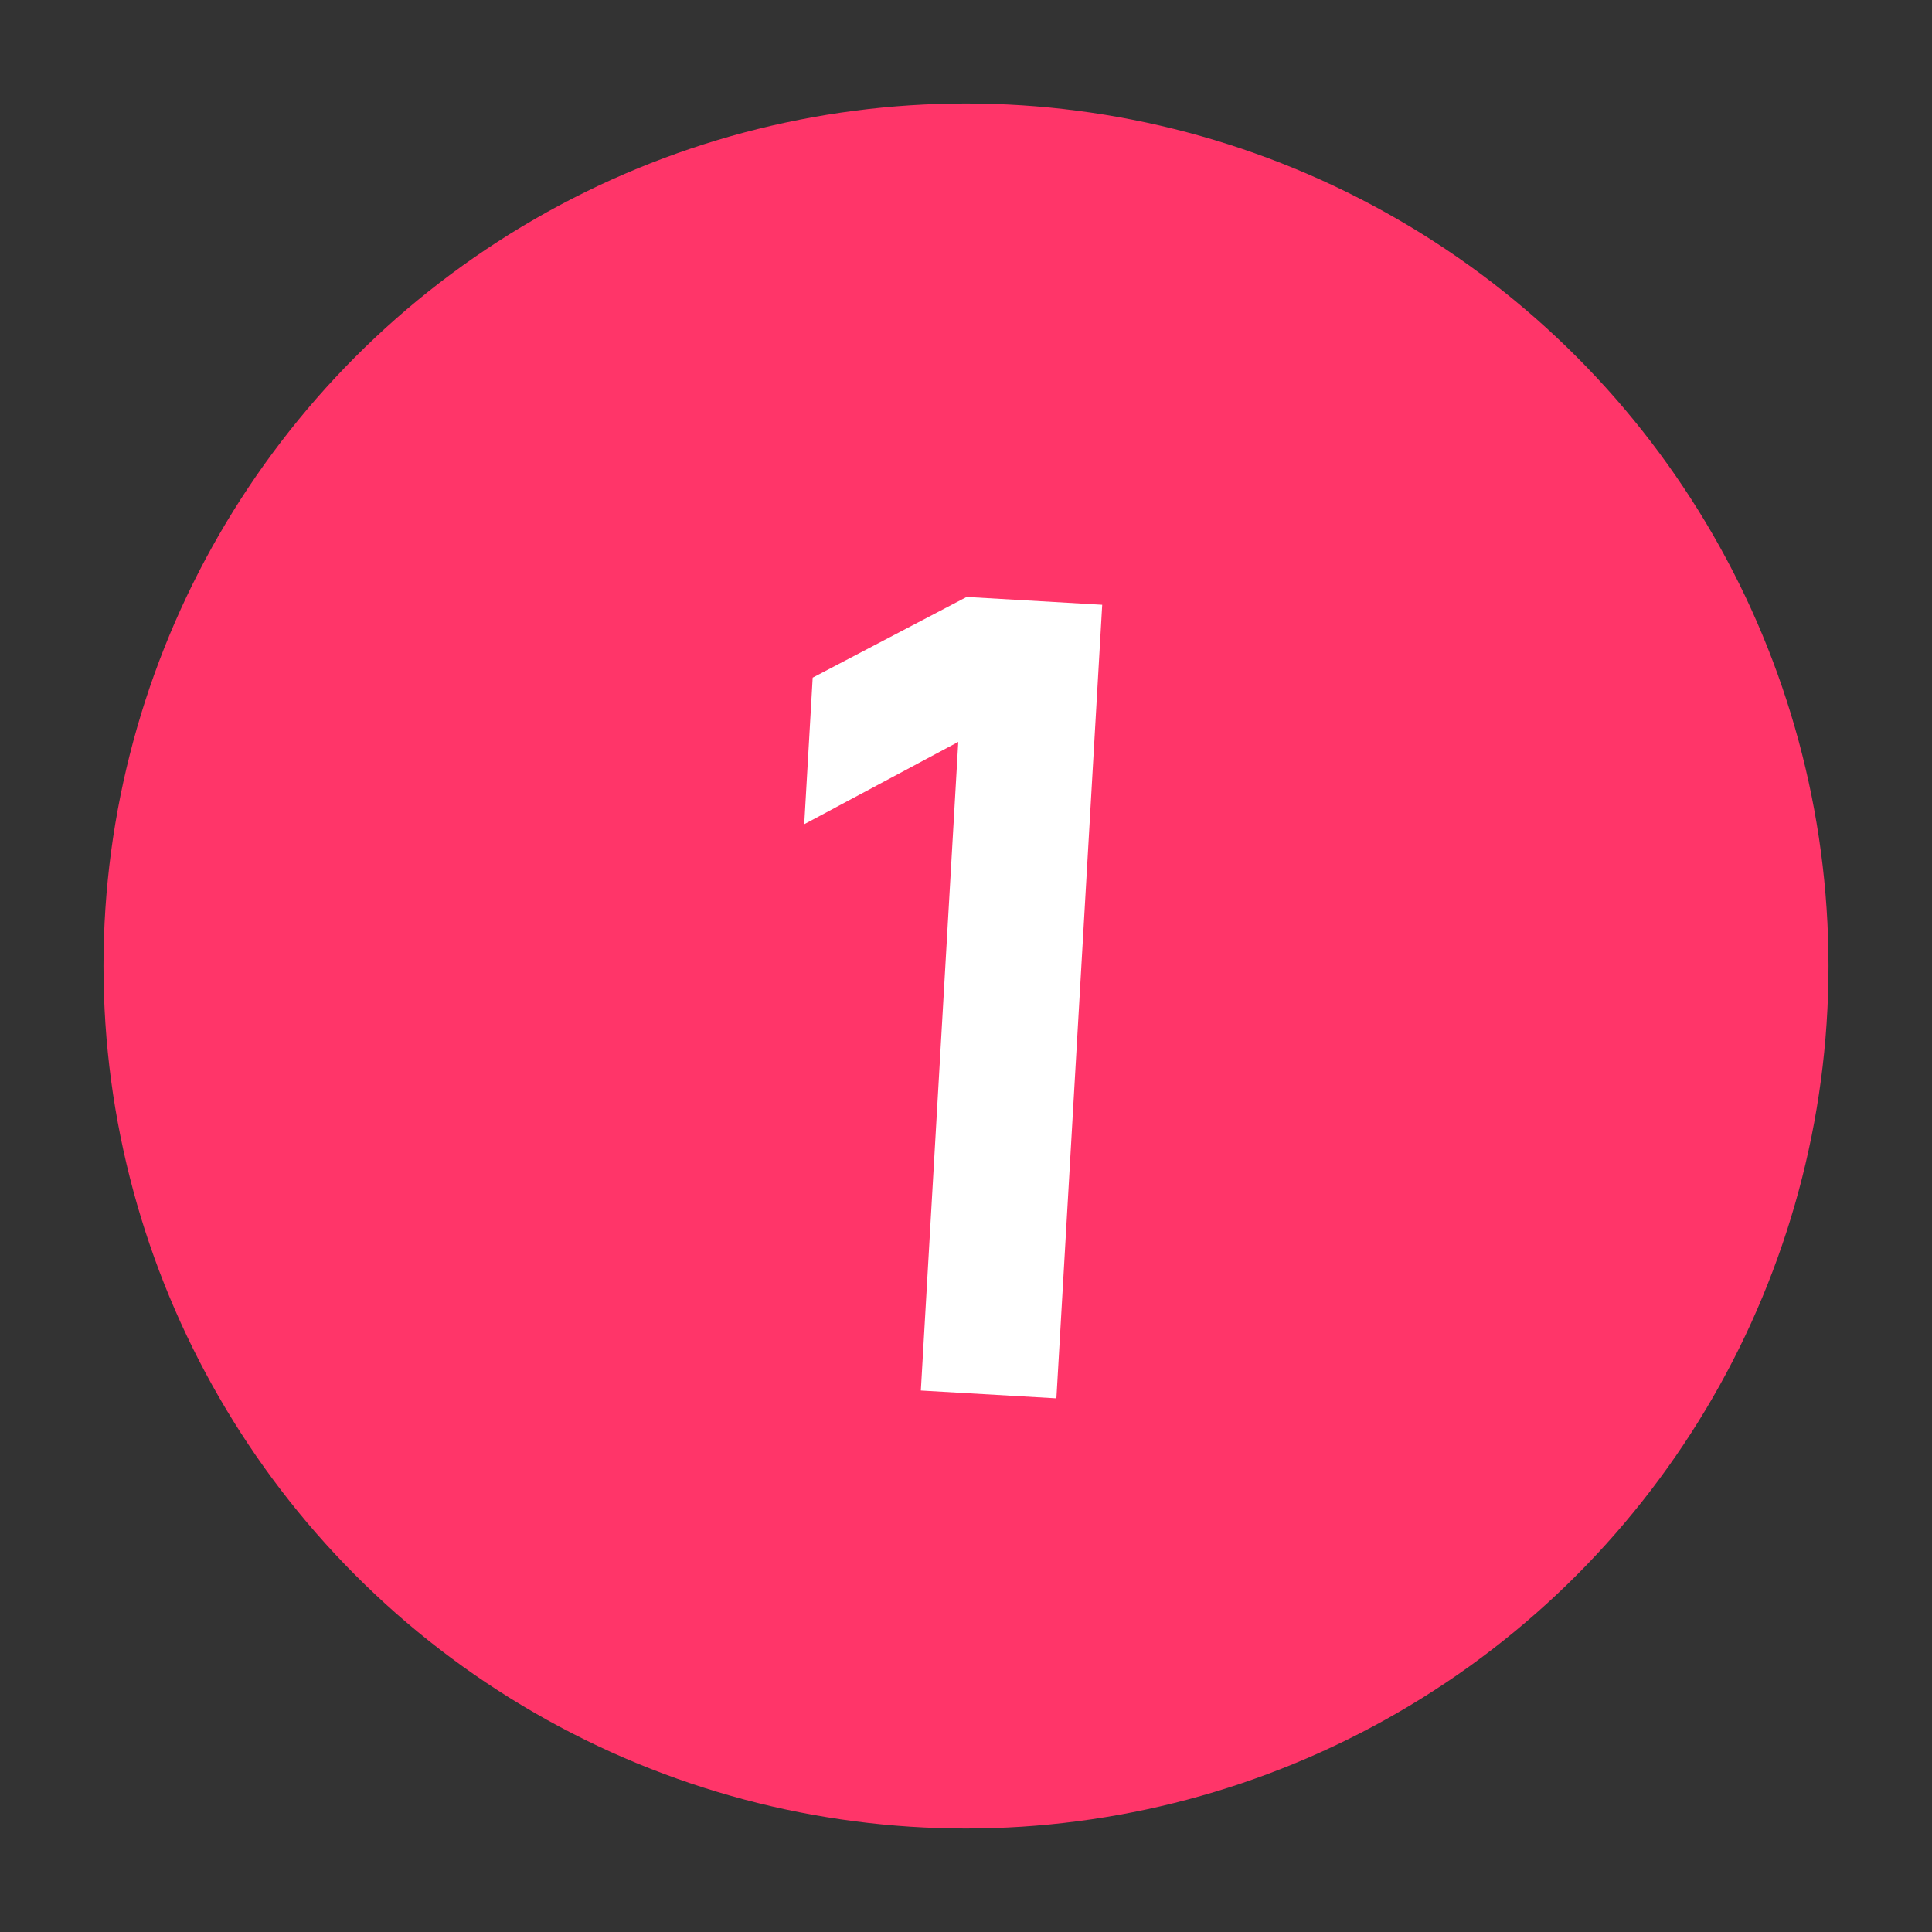
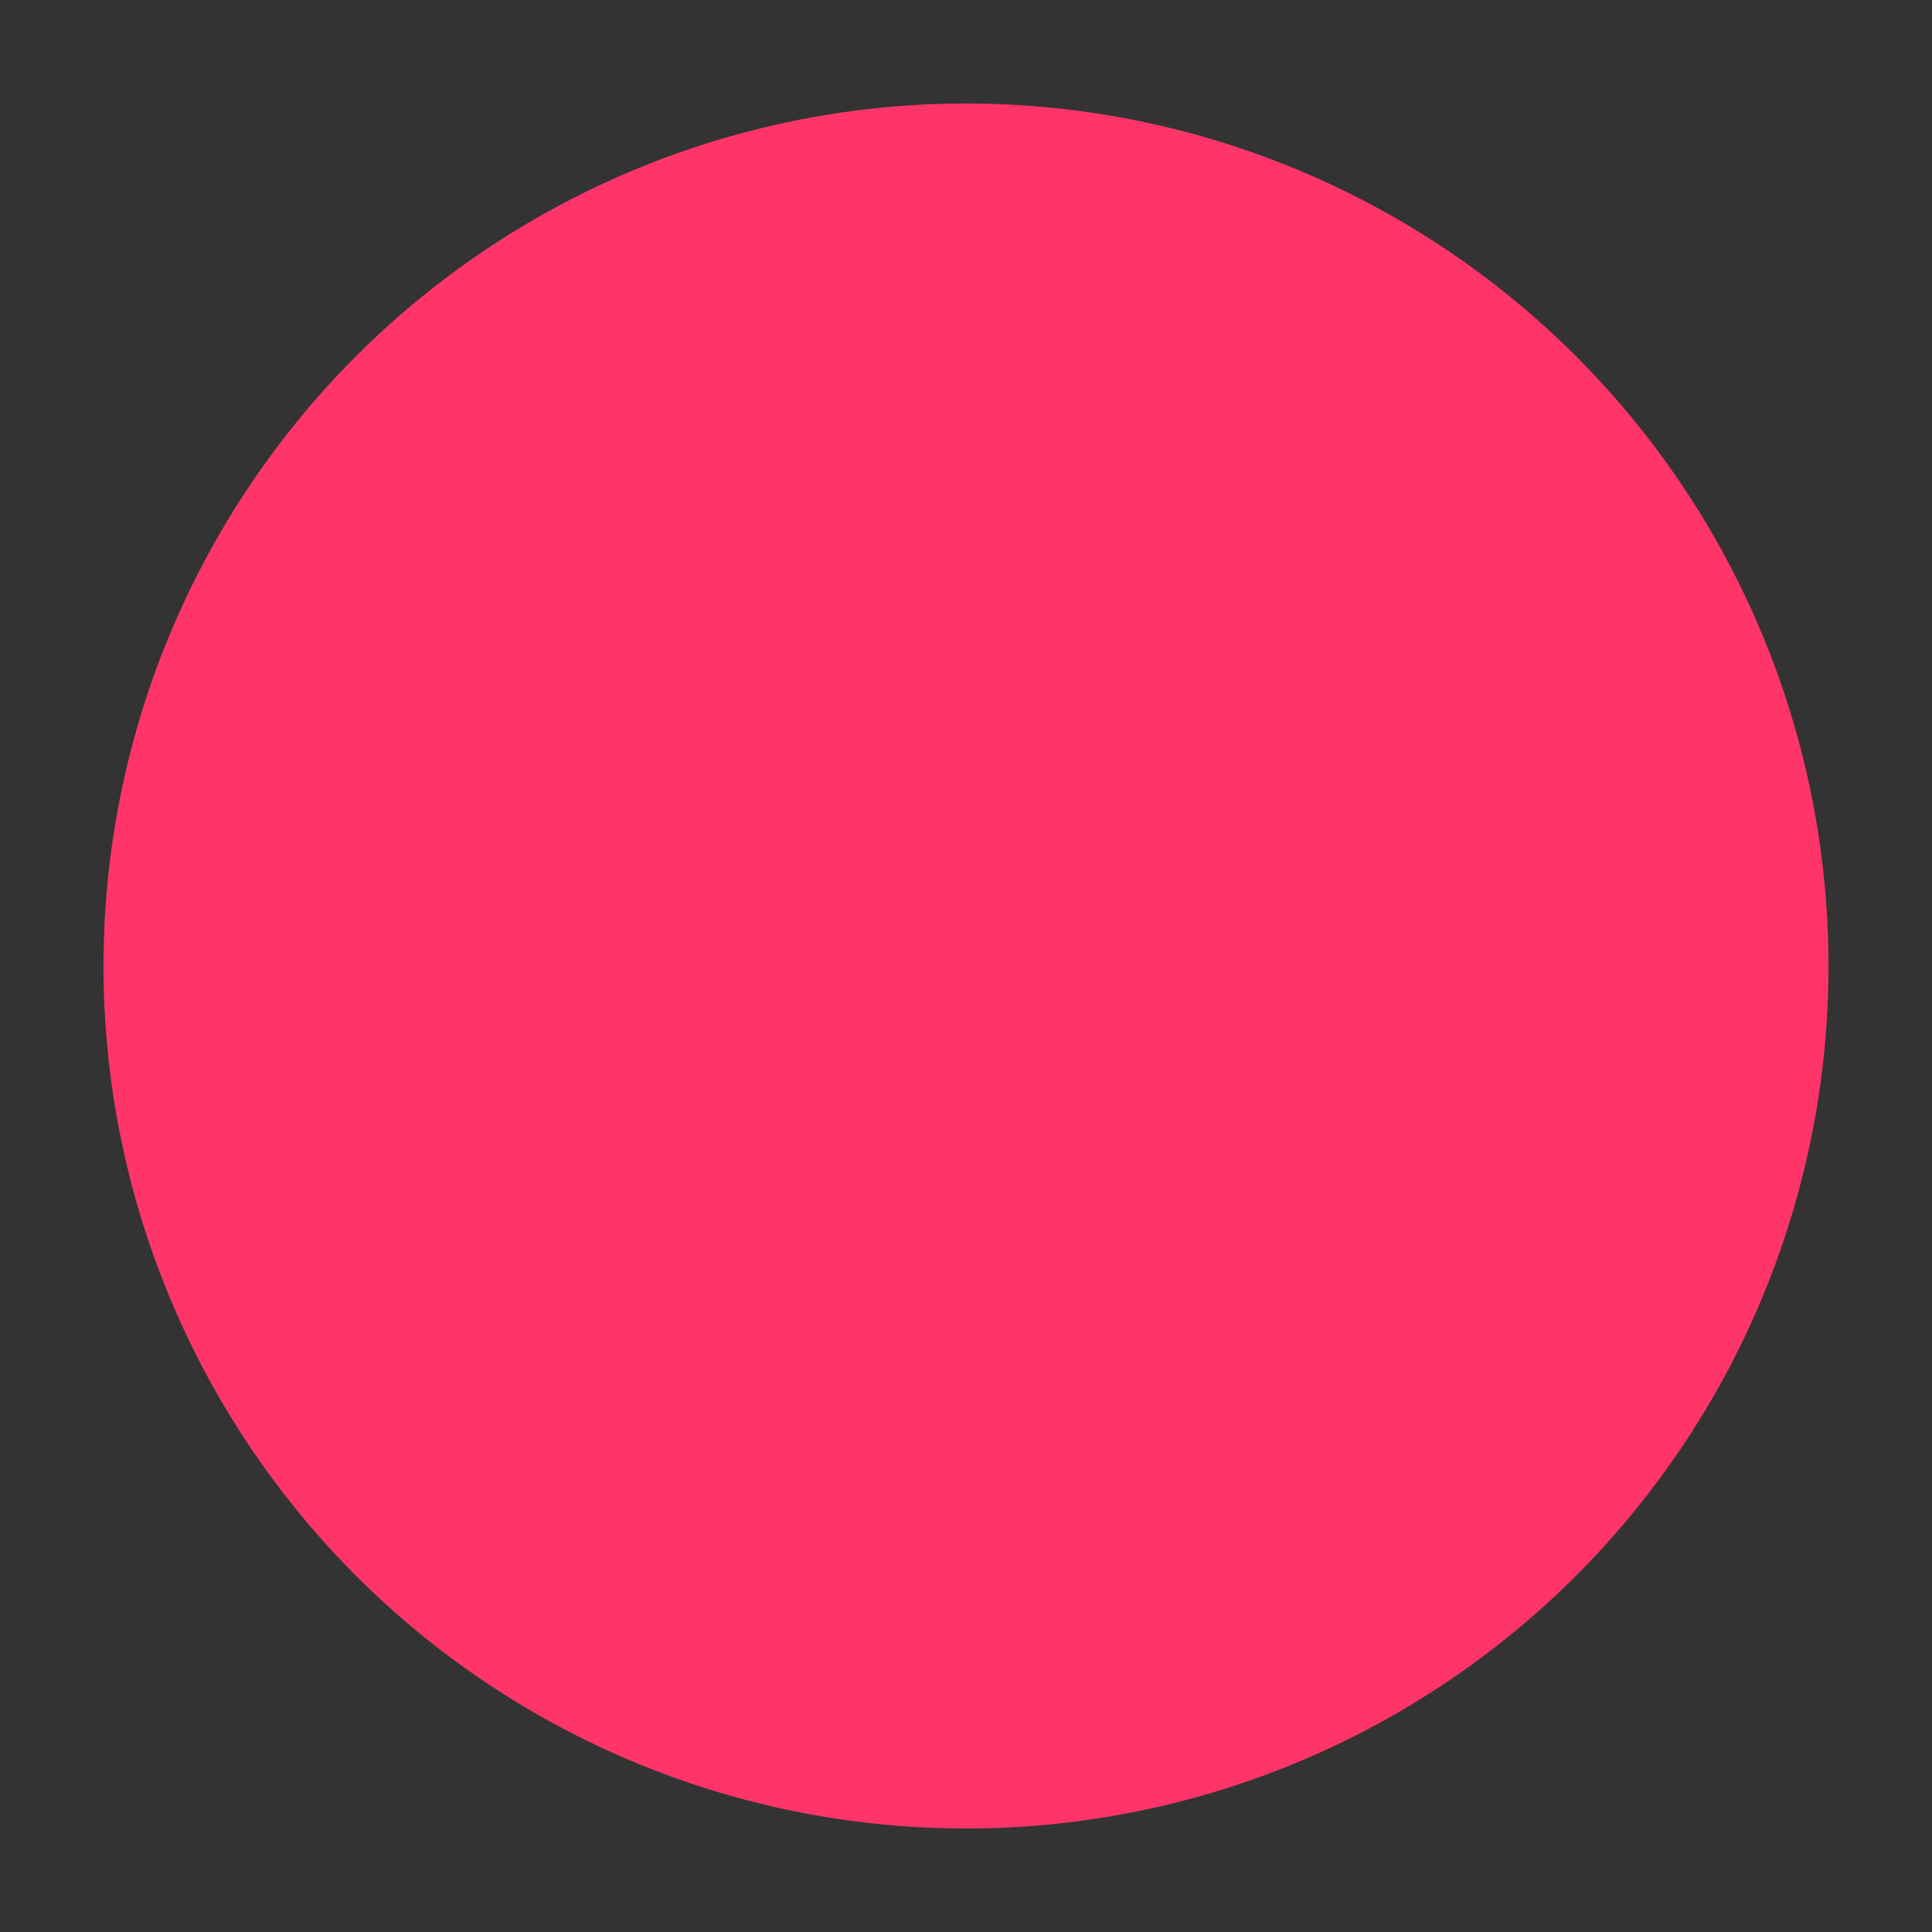
<svg xmlns="http://www.w3.org/2000/svg" width="56" height="56" viewBox="0 0 56 56" fill="none">
  <rect x="0" y="0" width="56" height="56" fill="#333333" stroke="none" />
  <circle cx="28" cy="28" r="25" fill="#FF3569" />
-   <path d="M26.691 40.305L27.776 21.504L23.311 23.891L23.556 19.642L28.019 17.303L31.948 17.53L30.62 40.532L26.691 40.305Z" fill="white" />
</svg>